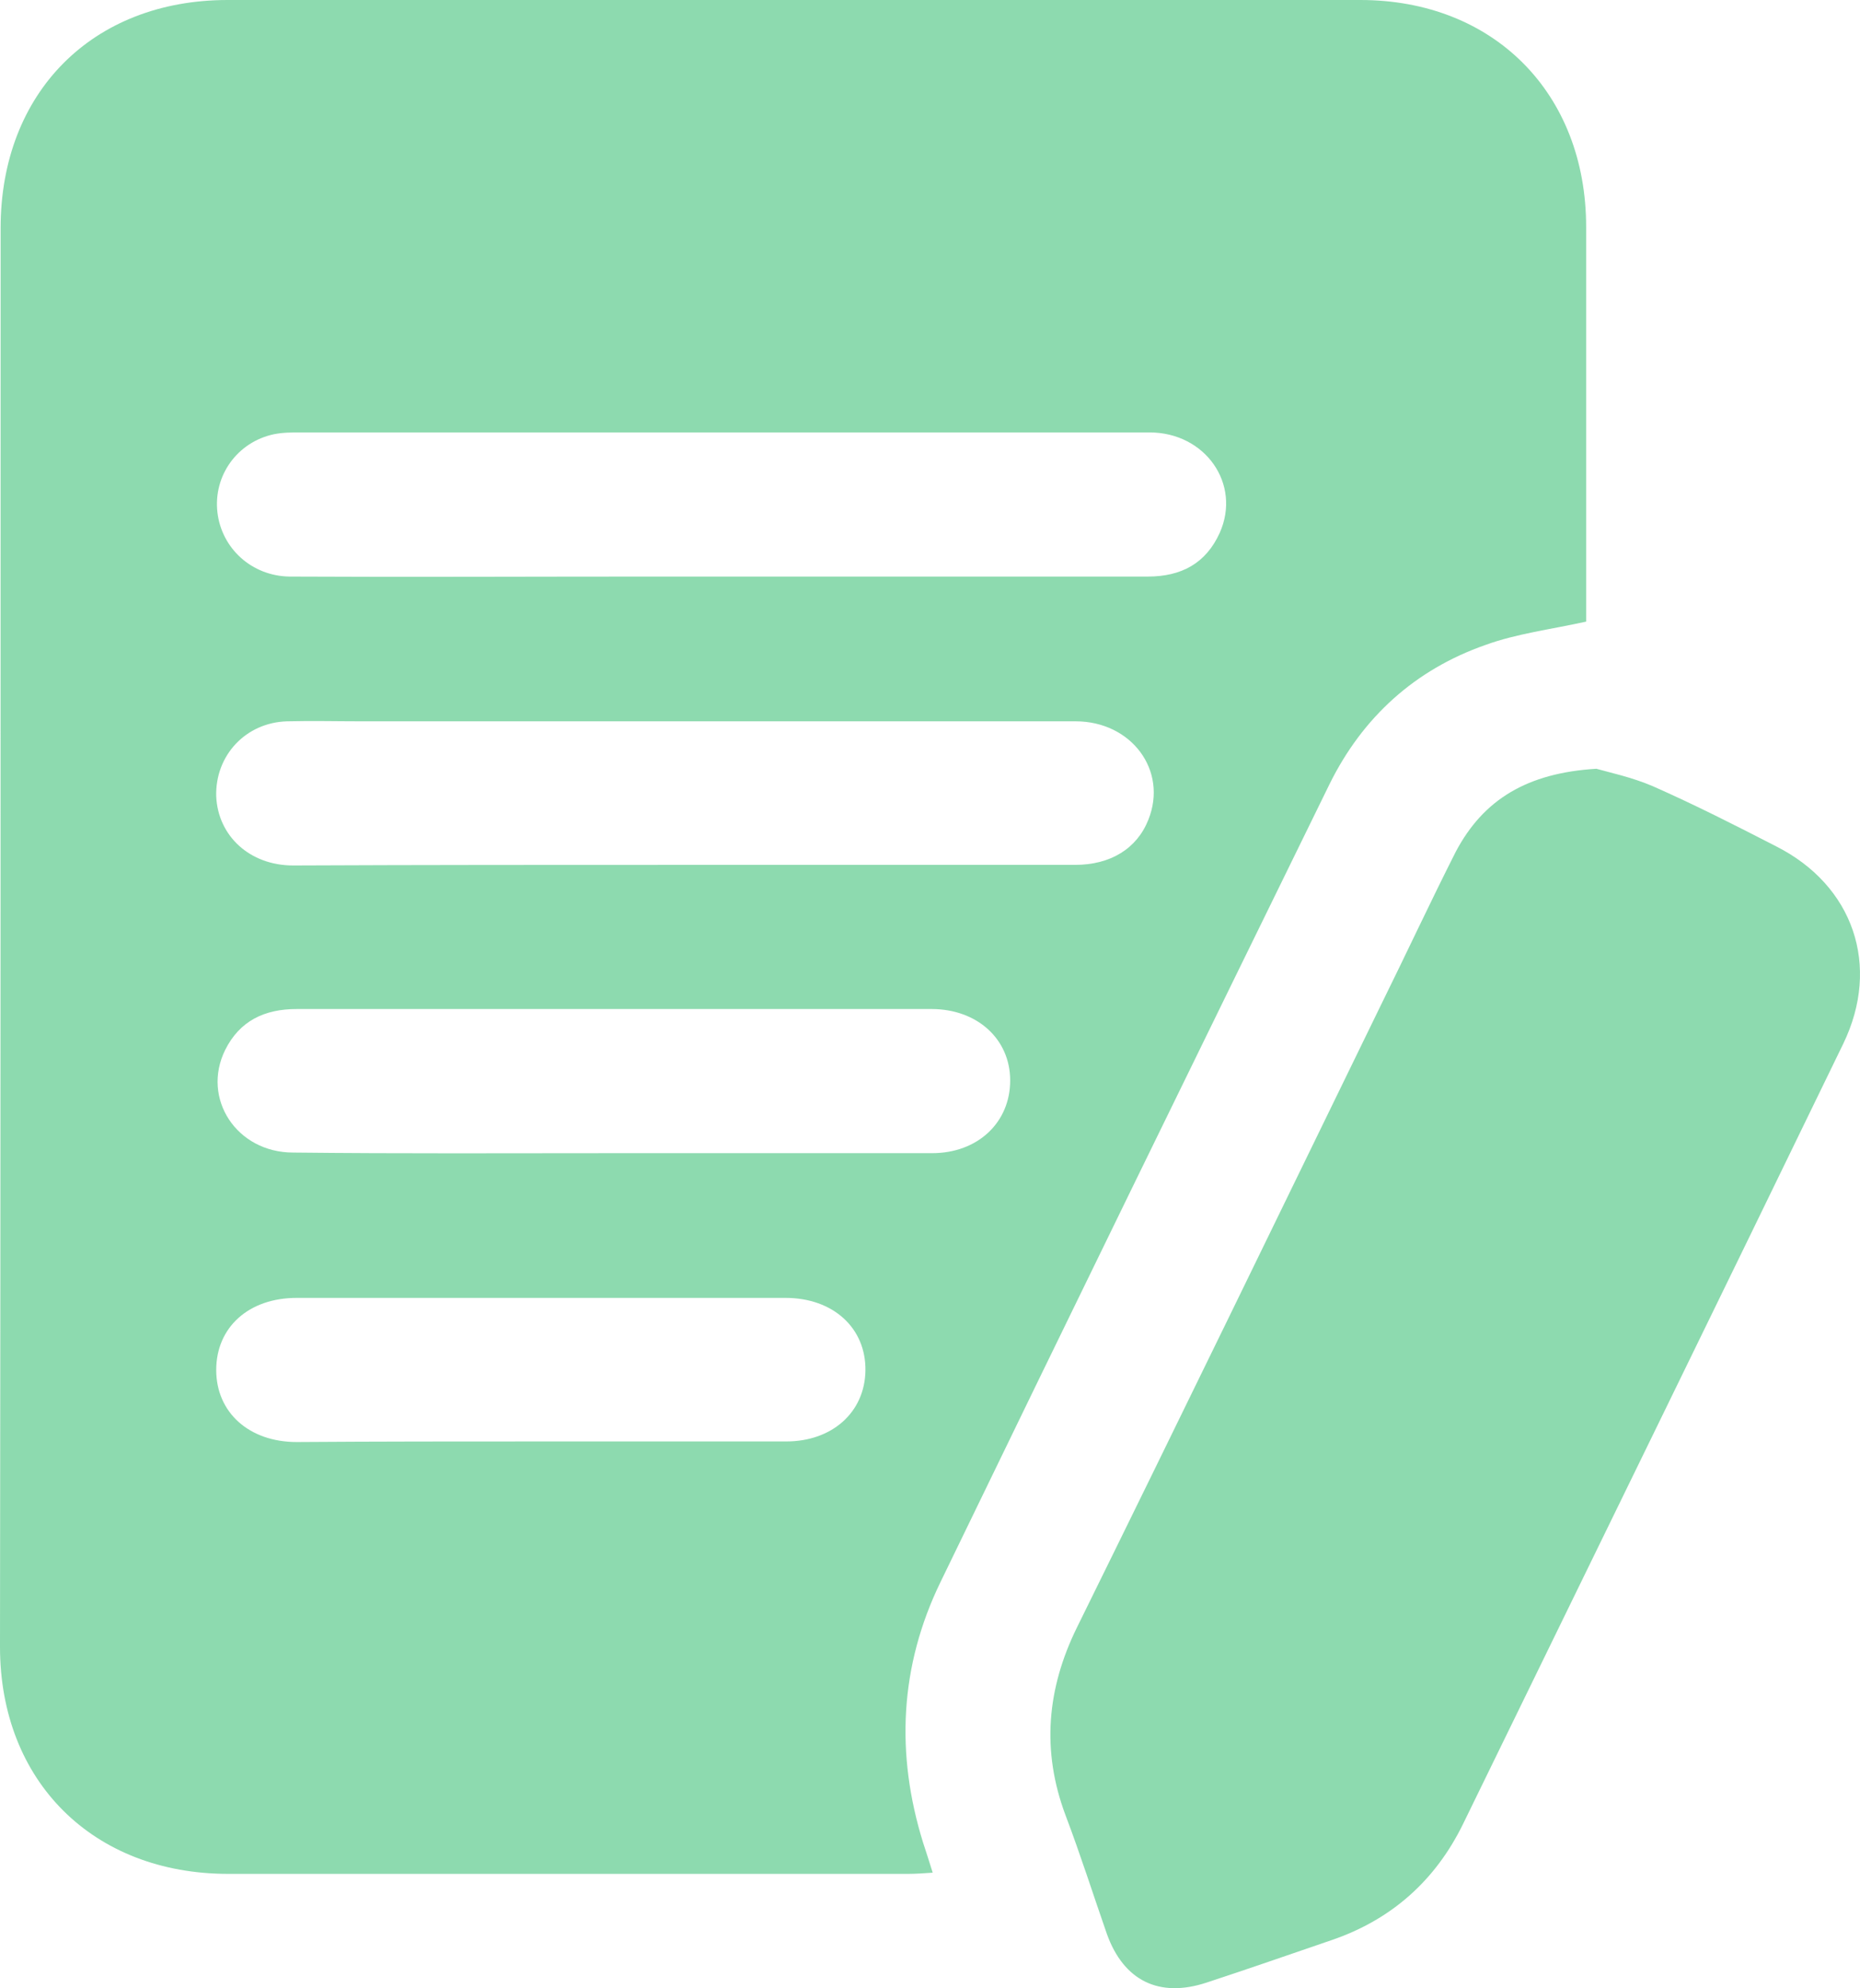
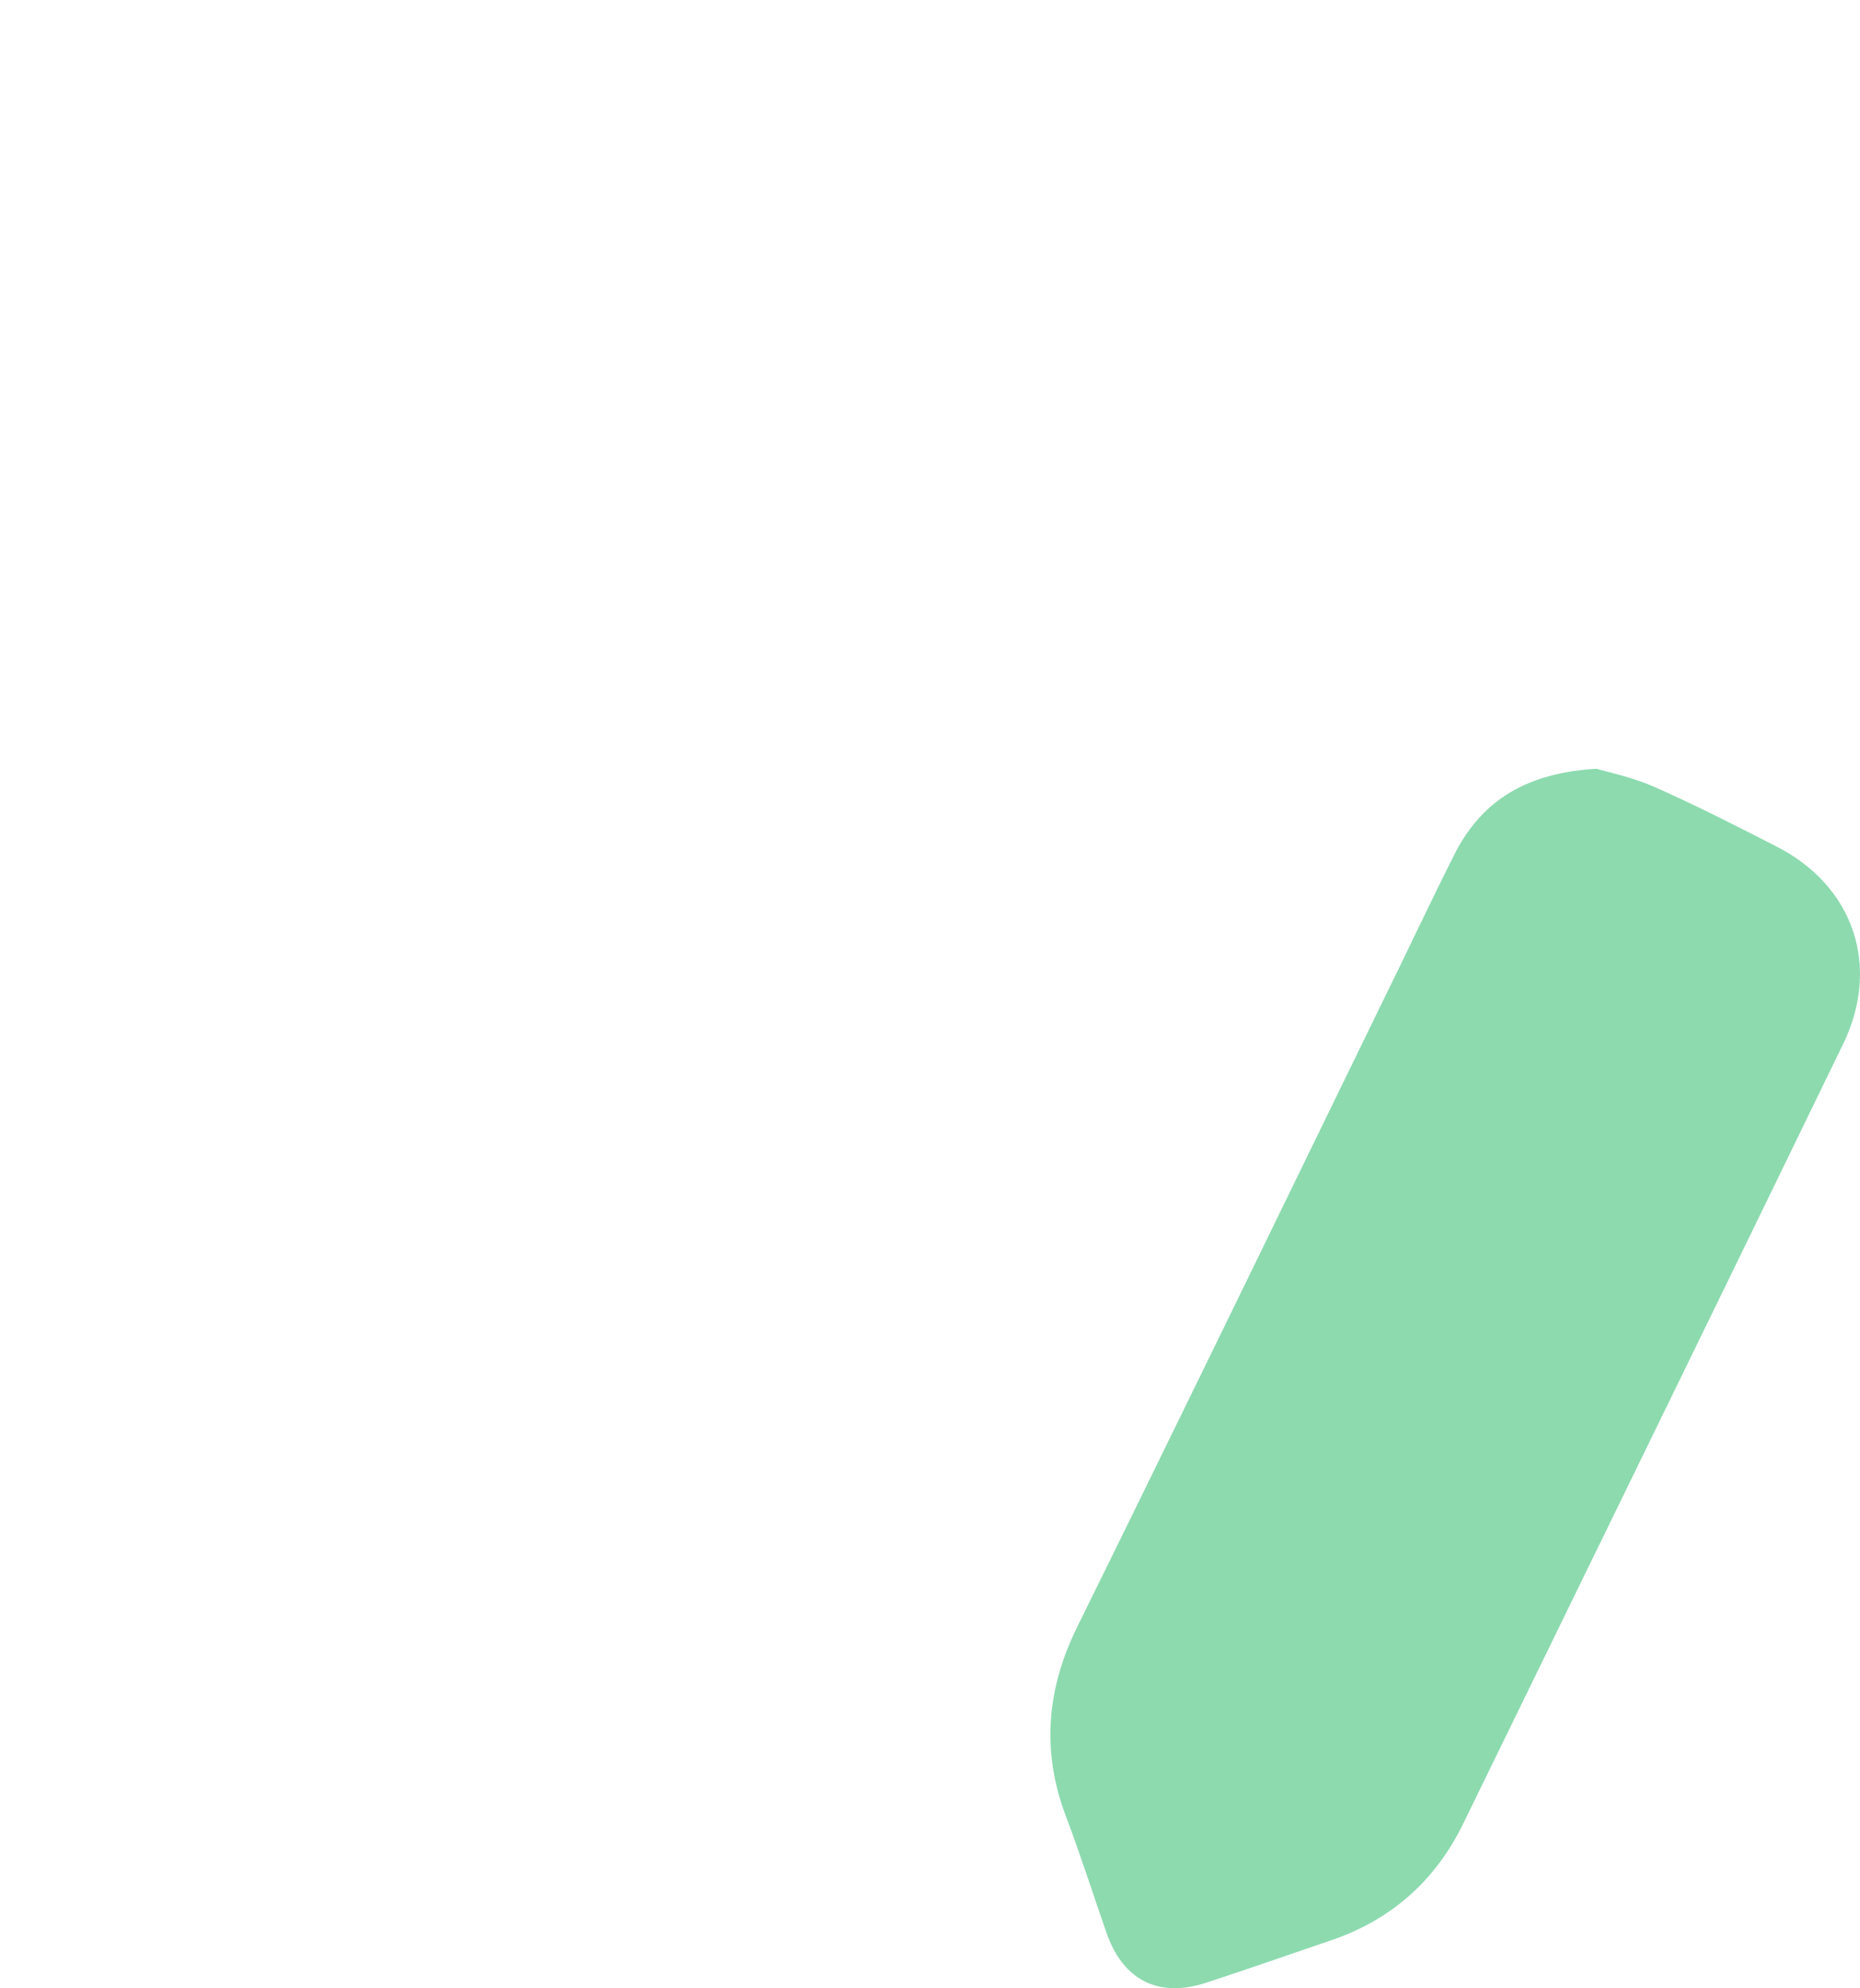
<svg xmlns="http://www.w3.org/2000/svg" width="73" height="78" viewBox="0 0 73 78" fill="none">
-   <path d="M62.252 24.387C60.861 24.694 59.518 24.859 58.292 25.306C55.534 26.273 53.483 28.134 52.187 30.75C47.072 41.188 41.981 51.603 36.913 62.065C35.31 65.363 35.145 68.803 36.229 72.291C36.347 72.644 36.465 73.021 36.606 73.469C36.253 73.493 35.946 73.516 35.64 73.516C26.754 73.516 17.844 73.516 8.957 73.516C3.654 73.516 0 69.887 0 64.609C0.024 46.042 0.024 27.498 0.024 8.954C0.024 3.629 3.63 0 8.934 0C23.76 0 38.563 0 53.389 0C58.622 0 62.252 3.652 62.252 8.907C62.252 13.831 62.252 18.732 62.252 23.657C62.252 23.94 62.252 24.223 62.252 24.387ZM28.333 16.965C22.817 16.965 17.325 16.965 11.809 16.965C11.456 16.965 11.102 16.965 10.749 17.036C9.311 17.342 8.368 18.662 8.533 20.099C8.698 21.513 9.876 22.597 11.361 22.62C15.981 22.644 20.601 22.62 25.245 22.62C31.845 22.62 38.445 22.62 45.045 22.62C46.365 22.62 47.331 22.102 47.873 20.9C48.722 18.992 47.308 16.965 45.116 16.965C39.529 16.965 33.919 16.965 28.333 16.965ZM26.895 33.931C31.986 33.931 37.078 33.931 42.193 33.931C43.584 33.931 44.621 33.294 45.069 32.163C45.846 30.231 44.408 28.299 42.216 28.299C32.882 28.299 23.548 28.299 14.19 28.299C13.224 28.299 12.234 28.275 11.267 28.299C9.641 28.346 8.439 29.642 8.486 31.244C8.556 32.8 9.806 33.954 11.503 33.954C16.641 33.931 21.78 33.931 26.895 33.931ZM24.114 45.241C28.262 45.241 32.411 45.241 36.583 45.241C38.374 45.241 39.647 44.039 39.647 42.389C39.647 40.764 38.351 39.586 36.559 39.586C33.919 39.586 31.256 39.586 28.616 39.586C22.959 39.586 17.301 39.586 11.644 39.586C10.371 39.586 9.405 40.057 8.839 41.188C7.896 43.096 9.287 45.217 11.503 45.217C15.675 45.264 19.894 45.241 24.114 45.241ZM21.214 56.551C24.42 56.551 27.626 56.551 30.855 56.551C32.67 56.551 33.943 55.396 33.966 53.77C33.99 52.097 32.694 50.919 30.831 50.919C24.444 50.919 18.056 50.919 11.644 50.919C9.759 50.919 8.486 52.074 8.486 53.747C8.486 55.42 9.782 56.574 11.644 56.574C14.874 56.551 18.056 56.551 21.214 56.551Z" fill="#8DDAAF" />
  <path d="M62.653 30.16C63.148 30.302 64.043 30.49 64.868 30.844C66.519 31.574 68.098 32.375 69.701 33.2C72.741 34.732 73.826 37.889 72.341 40.952C67.391 51.155 62.394 61.358 57.42 71.56C56.336 73.775 54.615 75.307 52.281 76.108C50.631 76.673 49.005 77.239 47.355 77.781C45.493 78.394 44.102 77.71 43.442 75.872C42.9 74.317 42.405 72.762 41.816 71.207C40.873 68.686 41.085 66.259 42.264 63.855C46.271 55.726 50.231 47.573 54.191 39.444C55.181 37.441 56.123 35.415 57.137 33.412C58.221 31.362 59.942 30.325 62.653 30.16Z" fill="#8DDAAF" />
</svg>